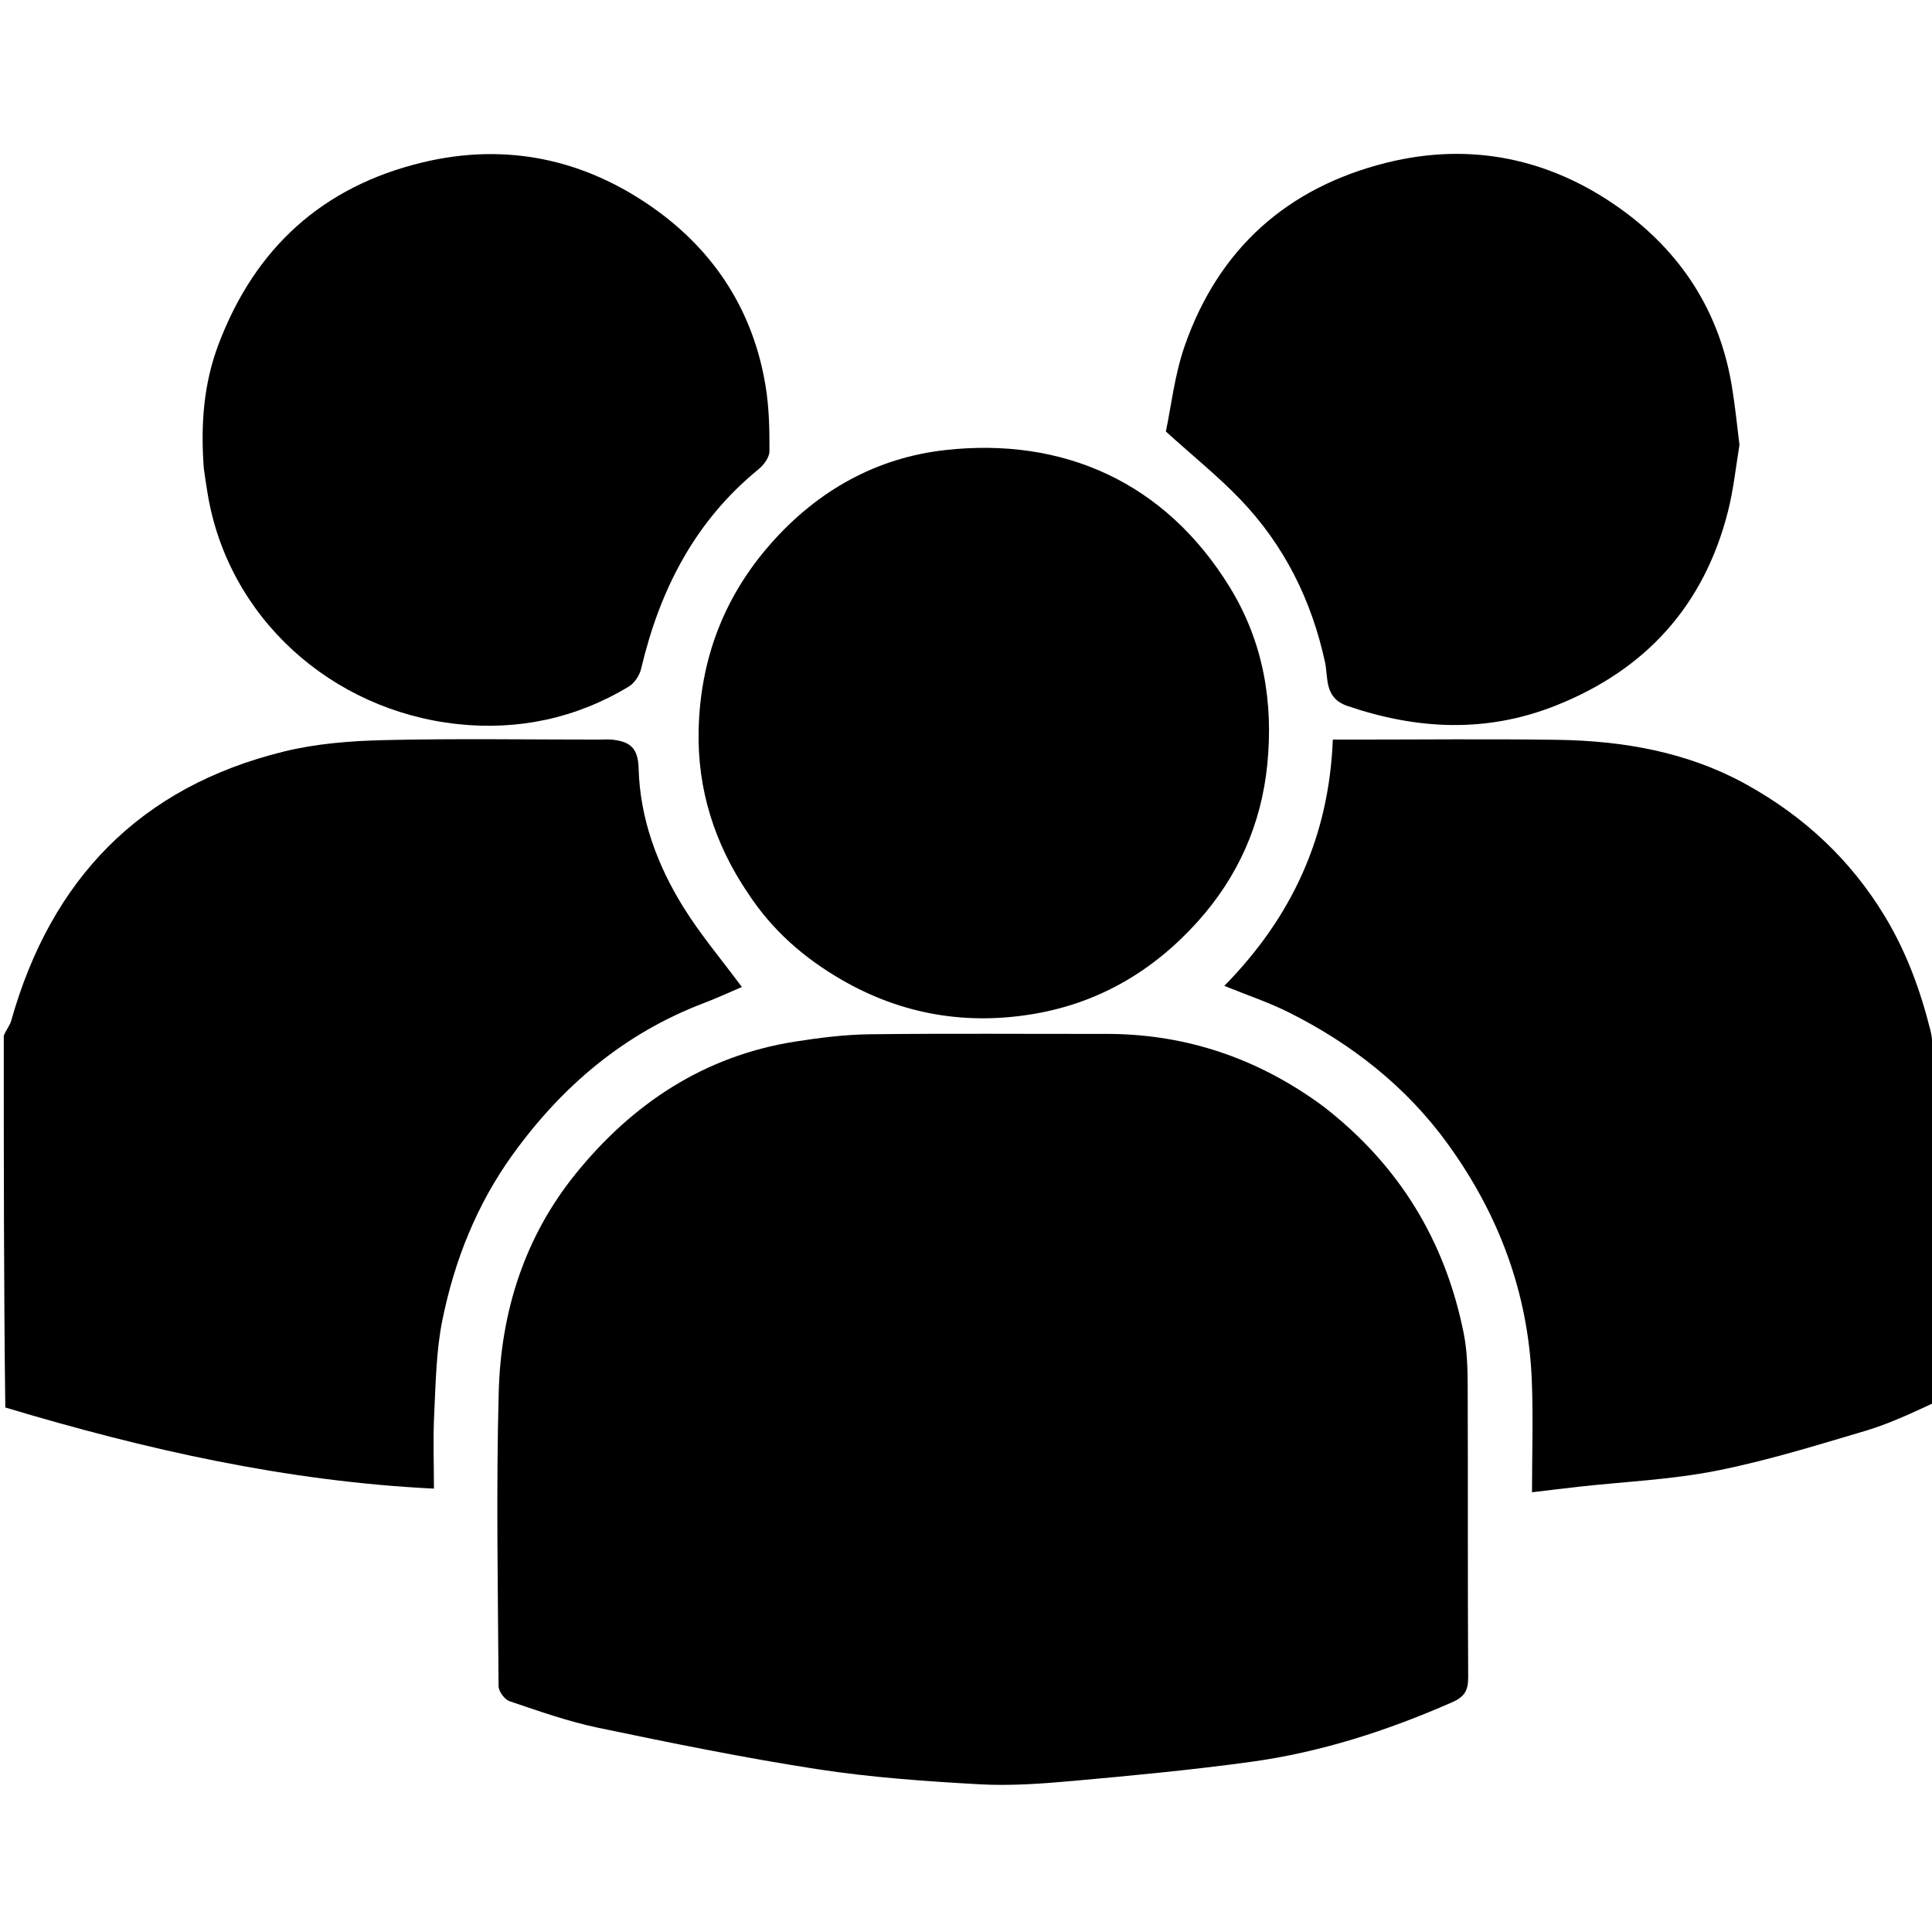
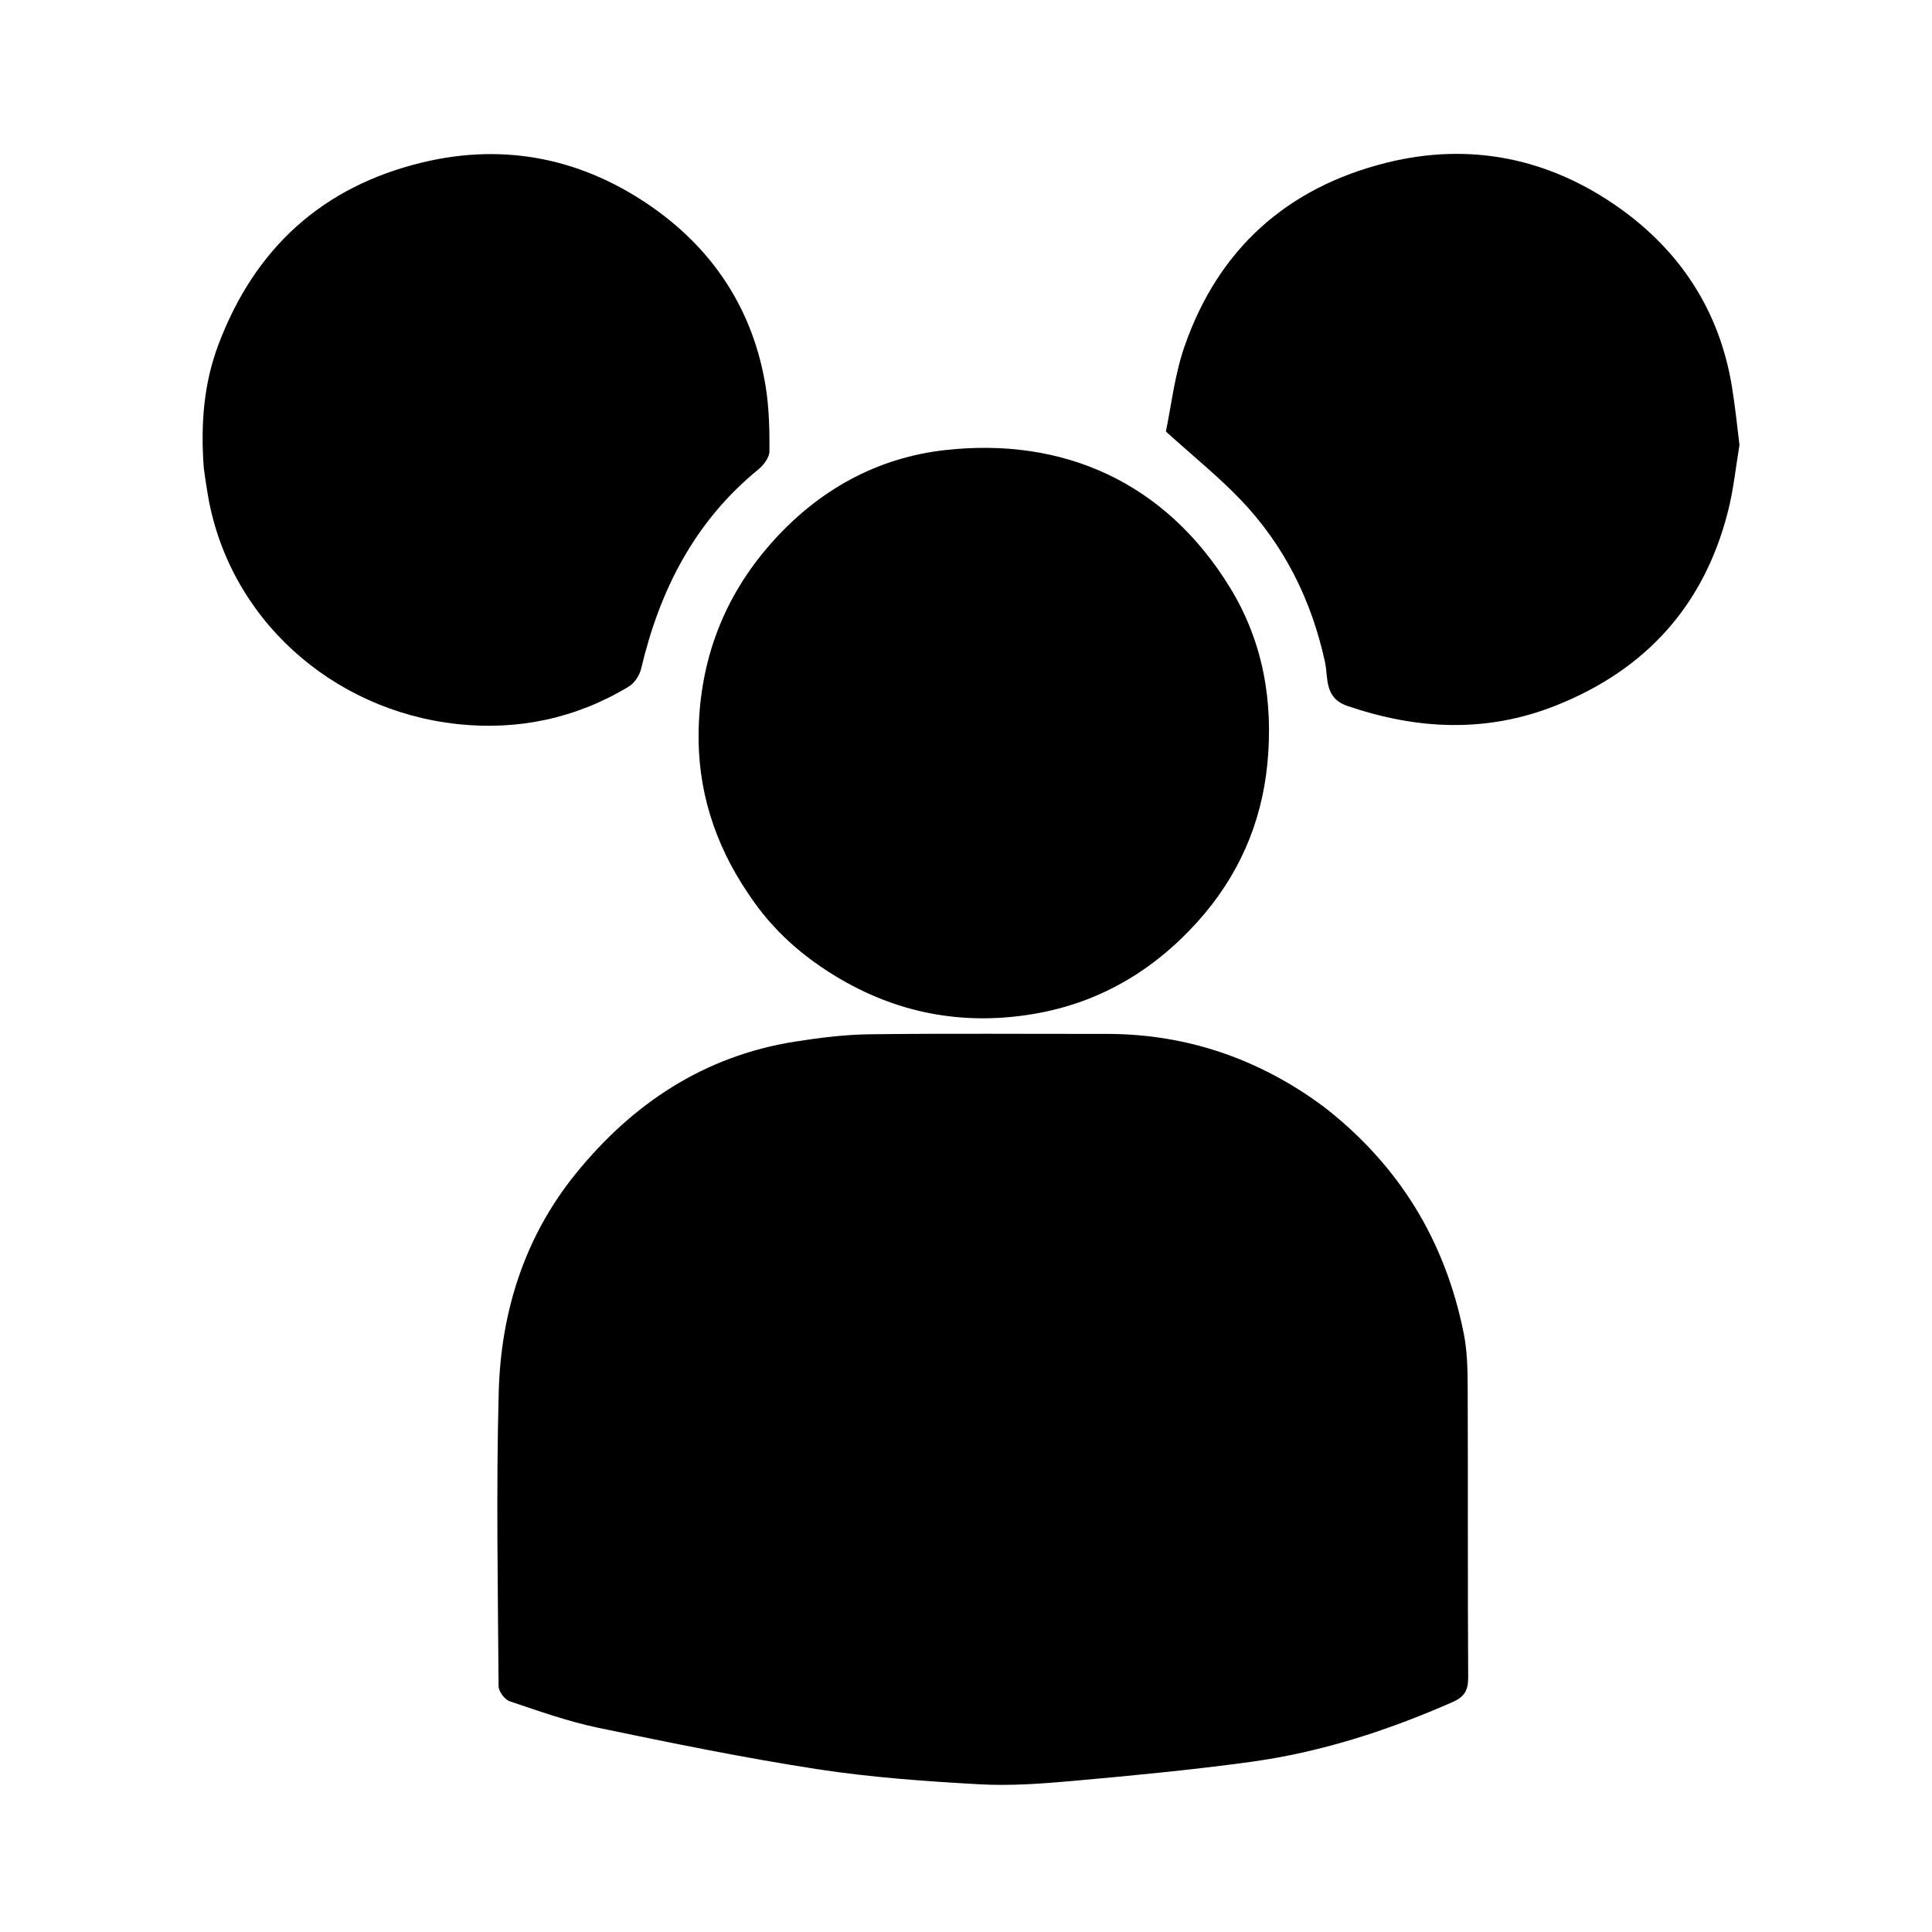
<svg xmlns="http://www.w3.org/2000/svg" version="1.1" id="Layer_1" x="0px" y="0px" width="100%" viewBox="0 0 512 512" enable-background="new 0 0 512 512" xml:space="preserve">
-   <path d=" M1,274.469   C1.668,272.844 2.612,271.766 2.963,270.52   C13.529,233.019 37.103,208.525 75.233,199.163   C83.862,197.044 92.985,196.344 101.907,196.136   C120.892,195.692 139.894,196 158.889,196   C160.055,196 161.235,195.89 162.385,196.028   C166.85,196.565 169.094,198.079 169.242,203.628   C169.595,216.877 174.155,229.225 181.111,240.423   C185.638,247.71 191.245,254.326 196.604,261.562   C193.618,262.831 190.087,264.466 186.461,265.85   C165.432,273.878 149.075,287.724 135.982,305.817   C126.38,319.086 120.468,333.954 117.244,349.795   C115.589,357.924 115.482,366.401 115.067,374.74   C114.736,381.368 115,388.025 115,394.5   C76.065,392.593 38.67,384.181 1.404,373   C1,340.312 1,307.625 1,274.469  z" />
-   <path d=" M513,371.531   C506.757,374.438 500.645,377.322 494.242,379.22   C481.173,383.094 468.089,387.158 454.743,389.785   C442.788,392.138 430.472,392.659 418.318,394.006   C414.432,394.437 410.552,394.924 406,395.465   C406,385.093 406.343,375.315 405.931,365.568   C404.959,342.532 397.19,321.82 383.695,303.186   C372.677,287.973 358.337,276.736 341.699,268.369   C336.33,265.669 330.567,263.754 324.453,261.264   C342.326,243.095 352.216,221.74 353.209,196   C354.834,196 356.444,196 358.053,196   C376.216,196 394.381,195.797 412.54,196.058   C430.202,196.312 447.338,199.275 463.027,208.014   C478.267,216.503 490.585,228.001 499.635,243.057   C505.328,252.527 509.006,262.698 511.648,273.313   C512.158,275.364 512.04,277.571 512.606,279.853   C513,310.354 513,340.708 513,371.531  z" />
  <path d=" M350.721,293.226   C370.824,308.79 382.999,328.877 387.901,353.345   C388.828,357.972 388.936,362.818 388.954,367.564   C389.051,393.217 388.931,418.87 389.082,444.522   C389.102,447.986 388.117,449.675 384.856,451.108   C367.708,458.643 350.012,464.375 331.459,466.915   C315.955,469.038 300.355,470.522 284.765,471.925   C276.389,472.679 267.906,473.322 259.536,472.854   C245.178,472.052 230.765,471.033 216.569,468.844   C197.123,465.845 177.81,461.9 158.54,457.882   C150.562,456.219 142.797,453.451 135.05,450.844   C133.736,450.402 132.137,448.239 132.128,446.861   C131.954,420.876 131.47,394.875 132.166,368.908   C132.736,347.658 138.992,327.817 152.562,311.061   C167.614,292.474 186.589,279.85 210.643,276.045   C217.238,275.003 223.937,274.171 230.599,274.091   C251.418,273.843 272.242,274.021 293.064,273.994   C312.88,273.968 330.916,279.648 347.273,290.775   C348.338,291.5 349.394,292.239 350.721,293.226  z" />
  <path d=" M198.236,236.733   C189.261,223.487 184.8,209.042 185.144,193.552   C185.557,174.92 191.712,158.302 204.312,144.027   C216.757,129.928 232.313,121.306 250.495,119.274   C281.584,115.798 308.791,127.637 325.988,155.759   C334.835,170.225 337.492,186.15 335.844,202.624   C334.272,218.346 328.125,232.332 317.333,244.309   C305.672,257.251 291.412,265.624 274.509,268.604   C256.499,271.779 239.157,268.991 223.003,259.627   C213.063,253.864 204.734,246.636 198.236,236.733  z" />
  <path d=" M54,123.976   C53.155,112.484 53.953,101.699 57.93,91.203   C67.579,65.737 85.435,49.447 111.908,43.058   C134.128,37.696 154.877,42.16 173.295,55.218   C189.49,66.7 199.722,82.631 202.92,102.501   C203.824,108.118 203.949,113.901 203.913,119.604   C203.903,121.22 202.397,123.236 201.007,124.37   C184.1,138.163 174.83,156.363 169.91,177.207   C169.495,178.968 168.163,181.021 166.65,181.935   C152.665,190.383 137.277,193.621 121.214,191.886   C87.879,188.285 60.382,163.738 54.998,130.662   C54.66,128.587 54.332,126.511 54,123.976  z" />
  <path d=" M460.976,117.9   C459.971,124.077 459.364,129.898 457.938,135.51   C451.592,160.492 436.133,177.534 412.244,187.005   C393.875,194.288 375.551,193.381 357.082,187.085   C350.863,184.965 352.041,179.627 351.141,175.481   C347.564,159.005 340.33,144.486 328.708,132.355   C322.965,126.361 316.439,121.116 308.967,114.355   C310.357,107.821 311.251,99.416 313.963,91.646   C322.939,65.93 341.152,49.663 367.469,43.116   C389.764,37.57 410.769,42.004 429.316,55.235   C445.451,66.745 455.752,82.585 458.984,102.501   C459.788,107.461 460.333,112.464 460.976,117.9  z" />
</svg>